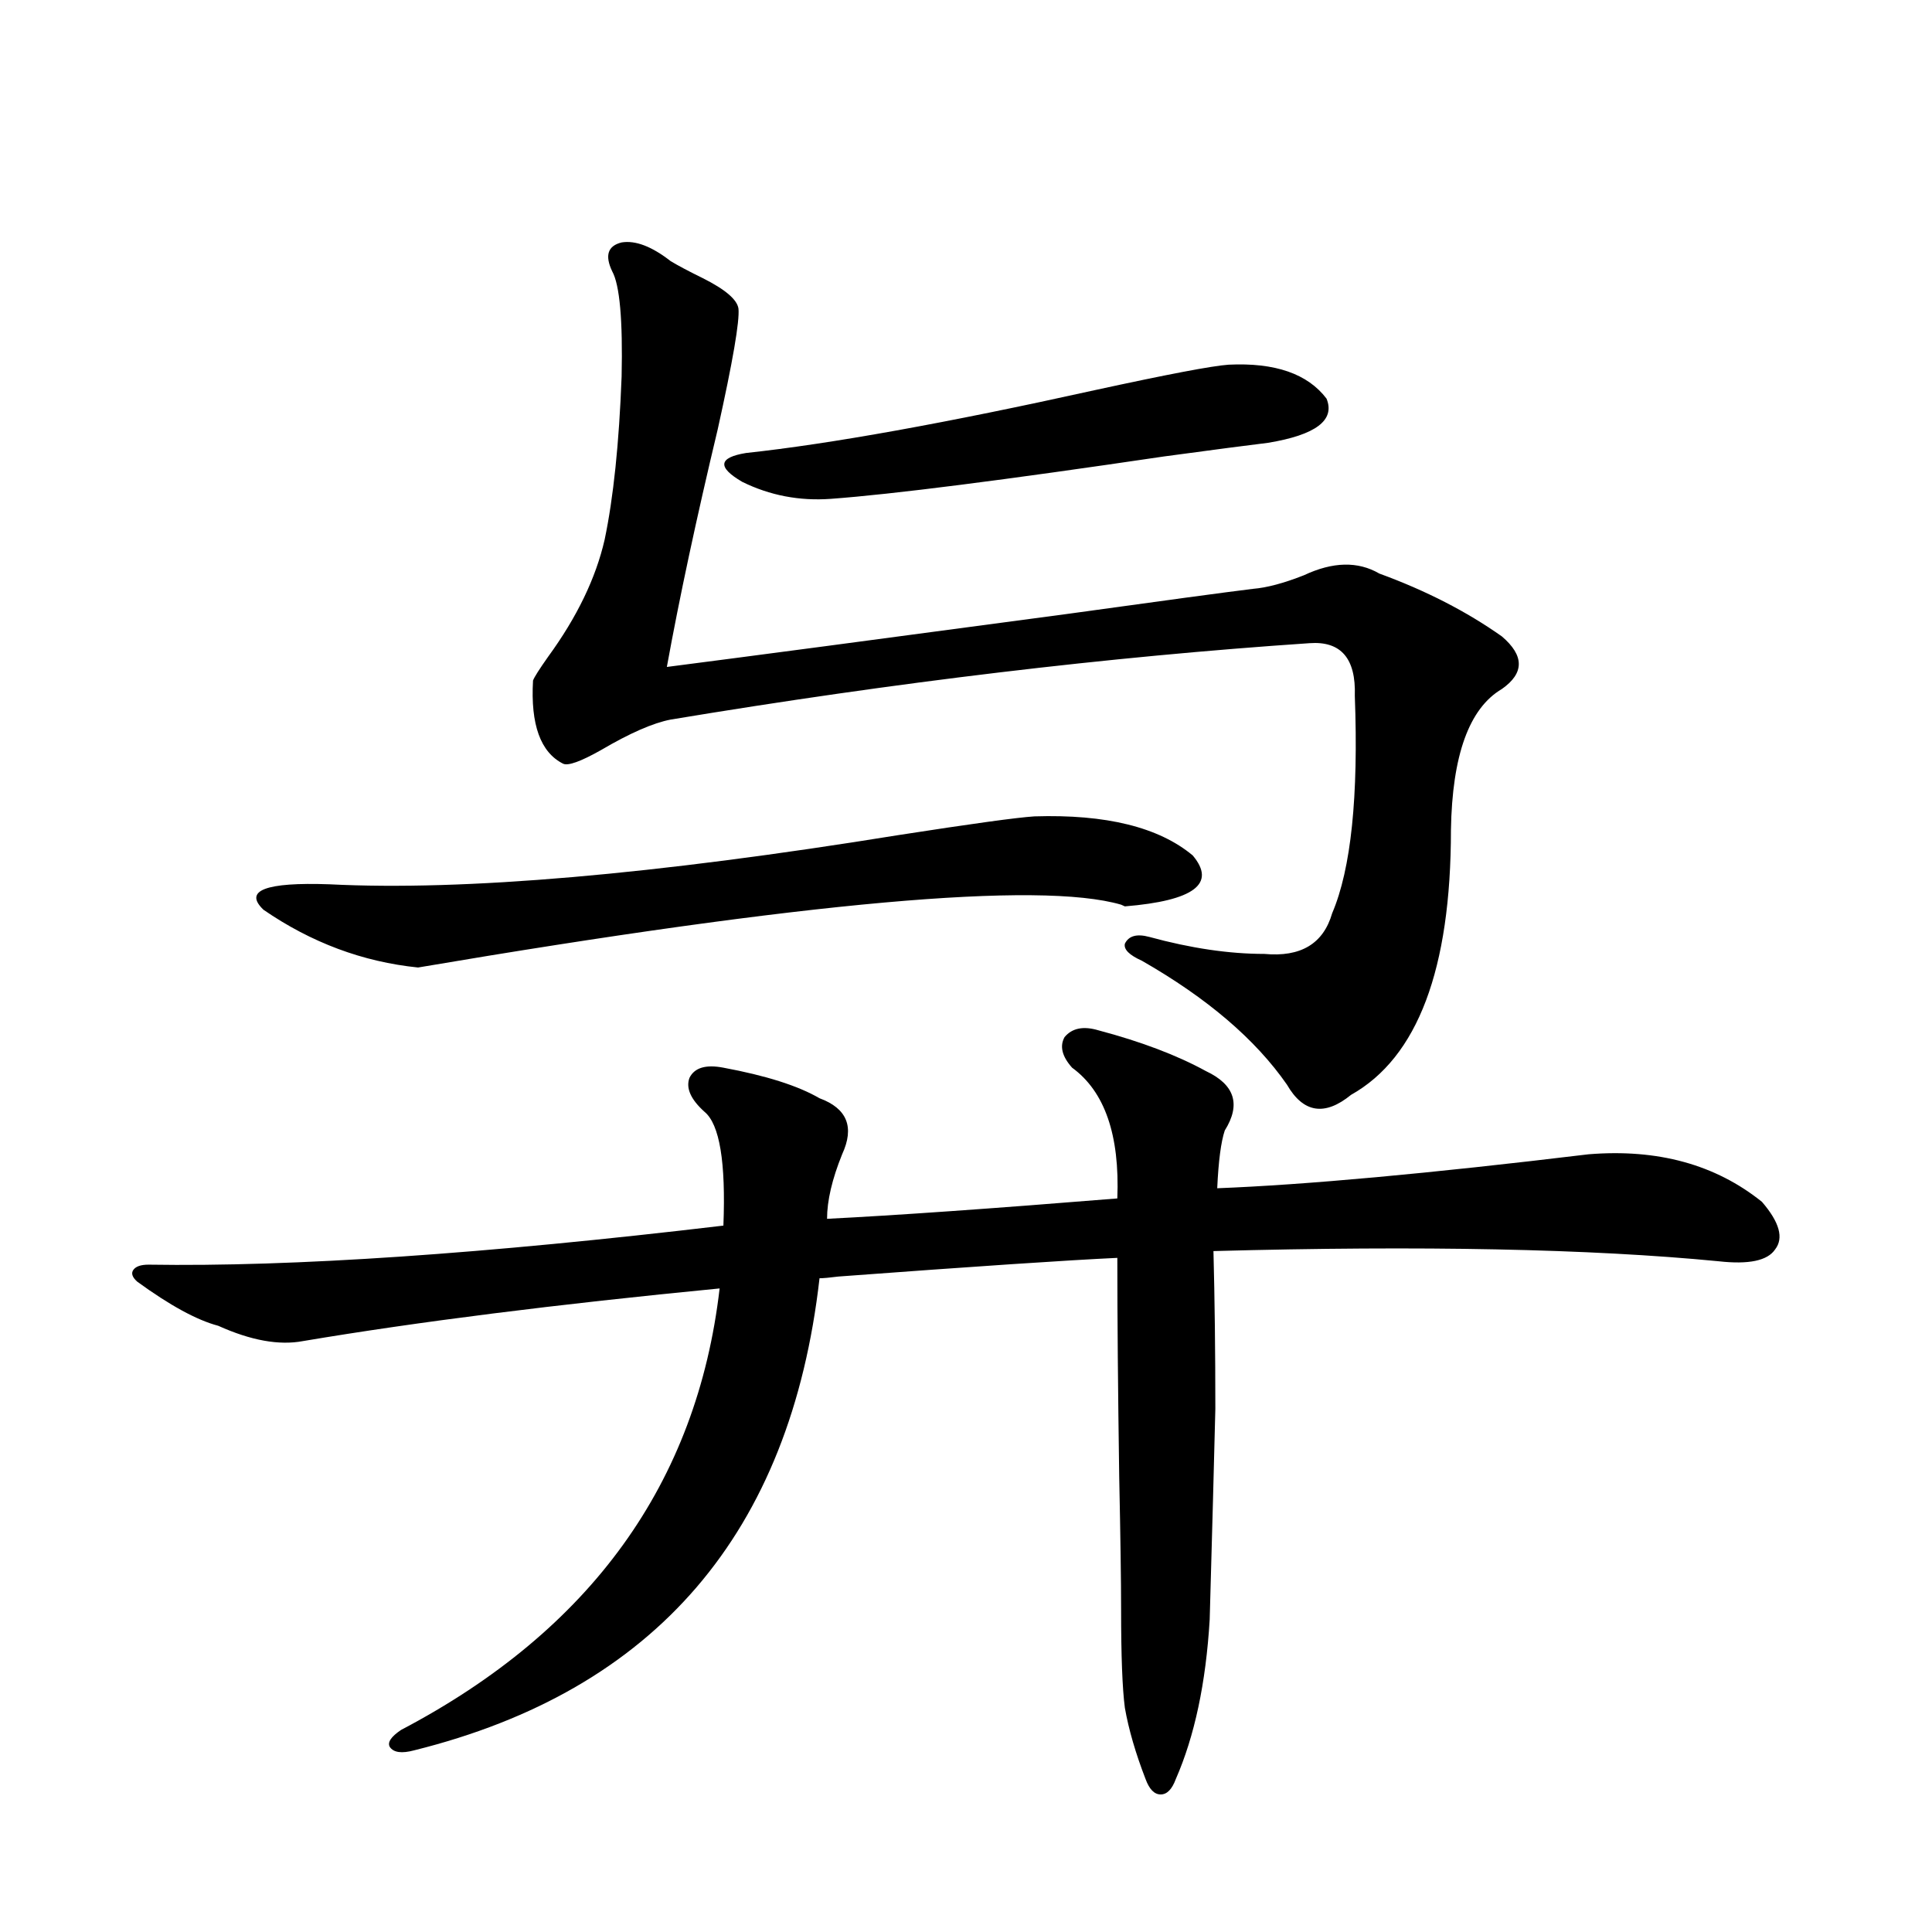
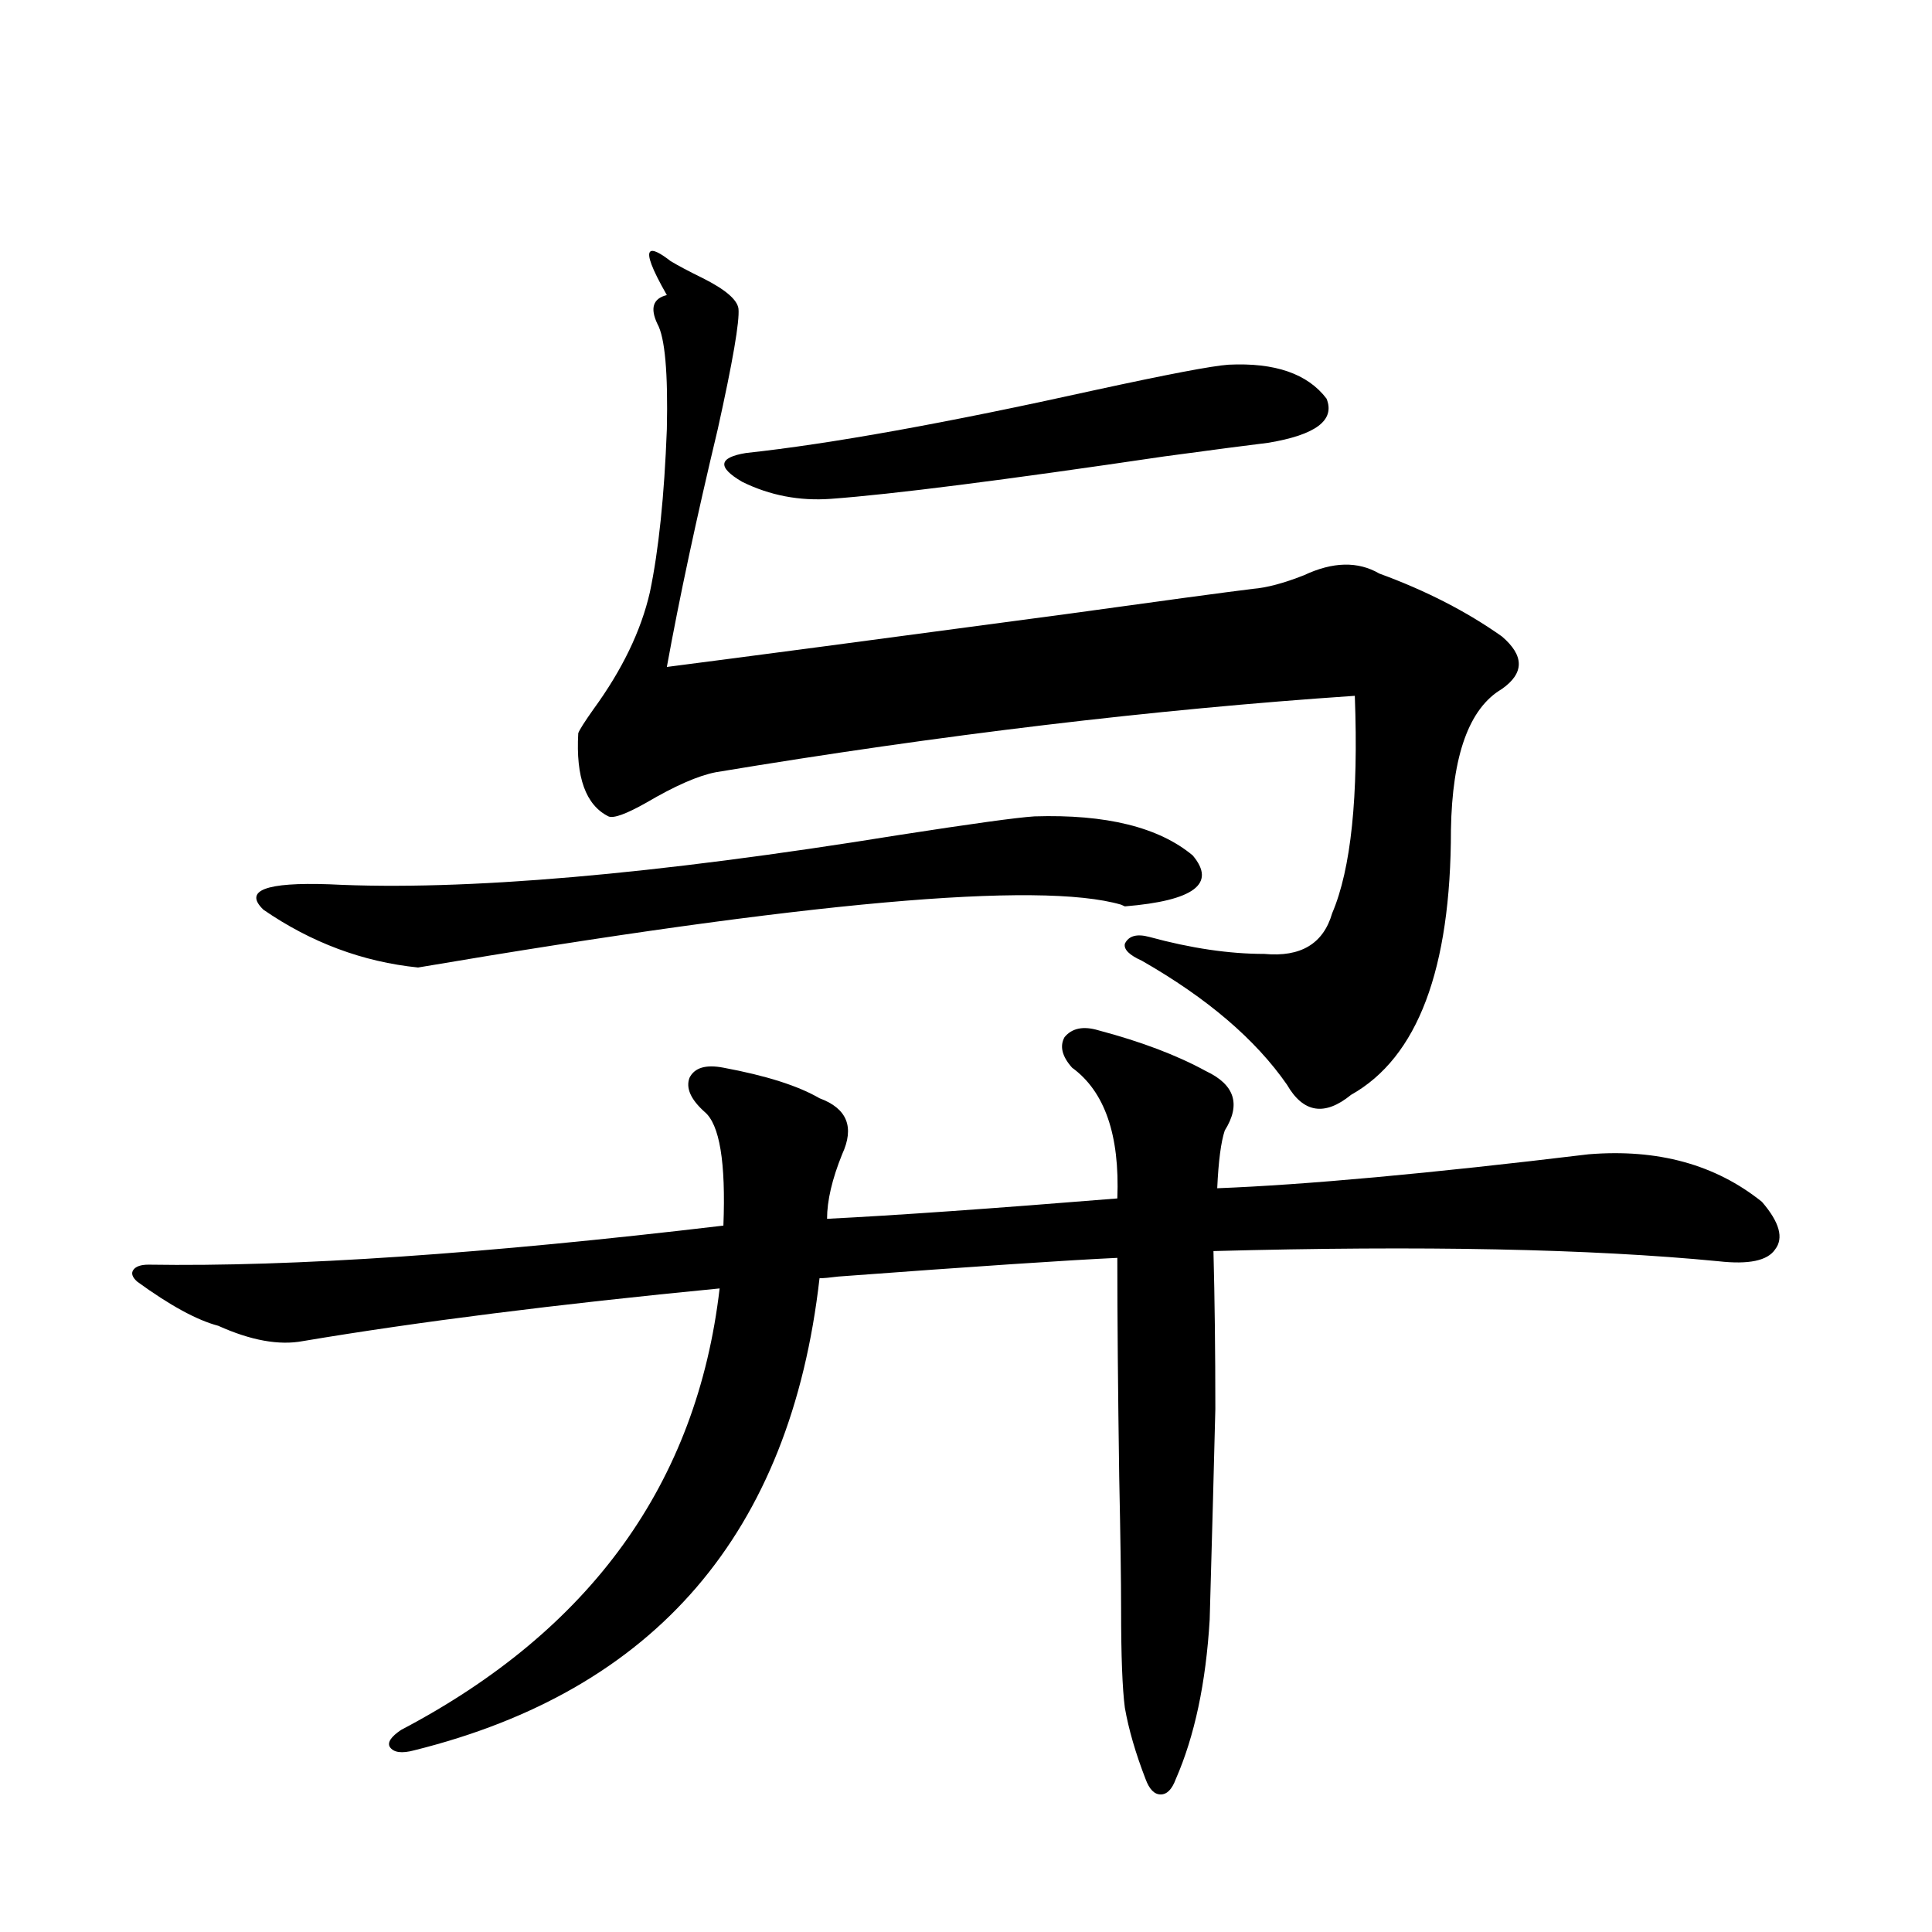
<svg xmlns="http://www.w3.org/2000/svg" version="1.1" id="图层_1" x="0px" y="0px" width="1000px" height="1000px" viewBox="0 0 1000 1000" enable-background="new 0 0 1000 1000" xml:space="preserve">
-   <path d="M568.571,533.297c22.104,5.864,40.64,12.895,55.608,21.094c14.954,7.031,18.201,17.29,9.756,30.762  c-1.951,5.864-3.262,15.82-3.902,29.883c45.518-1.758,109.586-7.608,192.19-17.578c35.762-2.925,65.685,5.273,89.754,24.609  c9.101,10.547,11.372,18.759,6.829,24.609c-3.902,5.864-13.658,7.91-29.268,6.152c-66.34-6.441-153.502-8.198-261.457-5.273  c0.641,24.609,0.976,51.855,0.976,81.738c-0.655,26.958-1.631,63.281-2.927,108.984c-1.951,32.808-7.805,60.342-17.561,82.617  c-1.951,5.273-4.558,7.91-7.805,7.91c-3.262,0-5.854-2.637-7.805-7.91c-5.213-13.485-8.78-25.79-10.731-36.914  c-1.311-9.97-1.951-26.958-1.951-50.977c0-14.639-0.335-37.491-0.976-68.555c-0.655-45.113-0.976-82.906-0.976-113.379  c-25.365,1.181-73.504,4.395-144.387,9.668c-4.558,0.591-7.805,0.879-9.756,0.879c-14.969,131.836-84.876,213.272-209.751,244.336  c-6.509,1.758-10.731,1.167-12.683-1.758c-1.311-2.348,0.641-5.273,5.854-8.789c98.199-51.567,153.167-127.73,164.874-228.516  c-84.556,8.212-156.429,17.29-215.604,27.246c-12.362,2.348-26.996-0.288-43.901-7.91c-11.066-2.925-25.045-10.547-41.95-22.852  c-2.606-2.334-3.262-4.395-1.951-6.152c1.296-1.758,3.902-2.637,7.805-2.637c74.785,1.181,173.975-5.562,297.554-20.215  c1.296-32.808-1.951-52.432-9.756-58.887c-7.164-6.441-9.756-12.305-7.805-17.578c2.592-5.273,8.445-7.031,17.561-5.273  c22.104,4.106,38.688,9.38,49.755,15.82c14.299,5.273,18.201,14.941,11.707,29.004c-5.213,12.895-7.805,24.033-7.805,33.398  c35.121-1.758,85.196-5.273,150.24-10.547c1.296-32.808-6.509-55.371-23.414-67.676c-5.213-5.85-6.509-11.124-3.902-15.82  C554.913,532.13,560.767,530.963,568.571,533.297z M535.401,422.555c37.072-1.167,64.389,5.576,81.949,20.215  c12.348,14.653,0.641,23.442-35.121,26.367l-1.951-0.879c-42.285-12.305-163.578-1.456-363.894,32.52  c-28.627-2.925-55.288-12.881-79.998-29.883c-10.411-9.956,0.976-14.351,34.146-13.184c69.587,3.516,167.801-4.971,294.627-25.488  C502.872,426.373,526.286,423.146,535.401,422.555z M347.113,135.153c3.902,2.348,9.421,5.273,16.585,8.789  c11.707,5.864,17.881,11.137,18.536,15.82c0.641,6.455-2.927,27.246-10.731,62.402c-11.066,46.294-19.847,87.314-26.341,123.047  c40.975-5.273,109.586-14.351,205.849-27.246c50.73-7.031,83.245-11.426,97.559-13.184c7.149-0.577,15.93-2.925,26.341-7.031  c14.954-7.031,27.957-7.32,39.023-0.879c24.055,8.789,45.197,19.638,63.413,32.52c11.707,9.97,11.707,19.048,0,27.246  c-16.92,9.97-25.7,34.277-26.341,72.949c0,72.07-17.24,117.773-51.706,137.109c-13.658,11.137-24.725,9.38-33.17-5.273  c-16.265-23.428-41.31-44.824-75.12-64.16c-6.509-2.925-9.436-5.85-8.78-8.789c1.951-4.092,6.174-5.273,12.683-3.516  c21.463,5.864,41.295,8.789,59.511,8.789c18.856,1.758,30.563-5.273,35.121-21.094c9.756-22.852,13.658-60.342,11.707-112.5  c0.641-19.336-7.164-28.413-23.414-27.246c-104.067,7.031-214.309,20.215-330.724,39.551c-9.115,1.758-21.143,7.031-36.097,15.82  c-10.411,5.864-16.92,8.212-19.512,7.031c-11.707-5.85-16.92-20.215-15.609-43.066c0.641-1.758,3.247-5.85,7.805-12.305  c14.954-20.503,24.71-40.718,29.268-60.645c4.543-21.67,7.47-49.795,8.78-84.375c0.641-29.292-0.976-47.461-4.878-54.492  c-3.902-8.198-2.286-13.184,4.878-14.941C328.897,124.317,337.357,127.545,347.113,135.153z M635.887,188.766  c24.055-1.167,40.975,4.697,50.73,17.578c4.543,11.137-5.533,18.759-30.243,22.852c-9.756,1.181-27.651,3.516-53.657,7.031  c-83.26,12.305-140.819,19.638-172.679,21.973c-16.265,1.181-31.554-1.758-45.853-8.789c-13.018-7.608-12.362-12.593,1.951-14.941  c43.566-4.683,103.732-15.518,180.483-32.52C604.333,193.751,627.427,189.356,635.887,188.766z" />
+   <path d="M568.571,533.297c22.104,5.864,40.64,12.895,55.608,21.094c14.954,7.031,18.201,17.29,9.756,30.762  c-1.951,5.864-3.262,15.82-3.902,29.883c45.518-1.758,109.586-7.608,192.19-17.578c35.762-2.925,65.685,5.273,89.754,24.609  c9.101,10.547,11.372,18.759,6.829,24.609c-3.902,5.864-13.658,7.91-29.268,6.152c-66.34-6.441-153.502-8.198-261.457-5.273  c0.641,24.609,0.976,51.855,0.976,81.738c-0.655,26.958-1.631,63.281-2.927,108.984c-1.951,32.808-7.805,60.342-17.561,82.617  c-1.951,5.273-4.558,7.91-7.805,7.91c-3.262,0-5.854-2.637-7.805-7.91c-5.213-13.485-8.78-25.79-10.731-36.914  c-1.311-9.97-1.951-26.958-1.951-50.977c0-14.639-0.335-37.491-0.976-68.555c-0.655-45.113-0.976-82.906-0.976-113.379  c-25.365,1.181-73.504,4.395-144.387,9.668c-4.558,0.591-7.805,0.879-9.756,0.879c-14.969,131.836-84.876,213.272-209.751,244.336  c-6.509,1.758-10.731,1.167-12.683-1.758c-1.311-2.348,0.641-5.273,5.854-8.789c98.199-51.567,153.167-127.73,164.874-228.516  c-84.556,8.212-156.429,17.29-215.604,27.246c-12.362,2.348-26.996-0.288-43.901-7.91c-11.066-2.925-25.045-10.547-41.95-22.852  c-2.606-2.334-3.262-4.395-1.951-6.152c1.296-1.758,3.902-2.637,7.805-2.637c74.785,1.181,173.975-5.562,297.554-20.215  c1.296-32.808-1.951-52.432-9.756-58.887c-7.164-6.441-9.756-12.305-7.805-17.578c2.592-5.273,8.445-7.031,17.561-5.273  c22.104,4.106,38.688,9.38,49.755,15.82c14.299,5.273,18.201,14.941,11.707,29.004c-5.213,12.895-7.805,24.033-7.805,33.398  c35.121-1.758,85.196-5.273,150.24-10.547c1.296-32.808-6.509-55.371-23.414-67.676c-5.213-5.85-6.509-11.124-3.902-15.82  C554.913,532.13,560.767,530.963,568.571,533.297z M535.401,422.555c37.072-1.167,64.389,5.576,81.949,20.215  c12.348,14.653,0.641,23.442-35.121,26.367l-1.951-0.879c-42.285-12.305-163.578-1.456-363.894,32.52  c-28.627-2.925-55.288-12.881-79.998-29.883c-10.411-9.956,0.976-14.351,34.146-13.184c69.587,3.516,167.801-4.971,294.627-25.488  C502.872,426.373,526.286,423.146,535.401,422.555z M347.113,135.153c3.902,2.348,9.421,5.273,16.585,8.789  c11.707,5.864,17.881,11.137,18.536,15.82c0.641,6.455-2.927,27.246-10.731,62.402c-11.066,46.294-19.847,87.314-26.341,123.047  c40.975-5.273,109.586-14.351,205.849-27.246c50.73-7.031,83.245-11.426,97.559-13.184c7.149-0.577,15.93-2.925,26.341-7.031  c14.954-7.031,27.957-7.32,39.023-0.879c24.055,8.789,45.197,19.638,63.413,32.52c11.707,9.97,11.707,19.048,0,27.246  c-16.92,9.97-25.7,34.277-26.341,72.949c0,72.07-17.24,117.773-51.706,137.109c-13.658,11.137-24.725,9.38-33.17-5.273  c-16.265-23.428-41.31-44.824-75.12-64.16c-6.509-2.925-9.436-5.85-8.78-8.789c1.951-4.092,6.174-5.273,12.683-3.516  c21.463,5.864,41.295,8.789,59.511,8.789c18.856,1.758,30.563-5.273,35.121-21.094c9.756-22.852,13.658-60.342,11.707-112.5  c-104.067,7.031-214.309,20.215-330.724,39.551c-9.115,1.758-21.143,7.031-36.097,15.82  c-10.411,5.864-16.92,8.212-19.512,7.031c-11.707-5.85-16.92-20.215-15.609-43.066c0.641-1.758,3.247-5.85,7.805-12.305  c14.954-20.503,24.71-40.718,29.268-60.645c4.543-21.67,7.47-49.795,8.78-84.375c0.641-29.292-0.976-47.461-4.878-54.492  c-3.902-8.198-2.286-13.184,4.878-14.941C328.897,124.317,337.357,127.545,347.113,135.153z M635.887,188.766  c24.055-1.167,40.975,4.697,50.73,17.578c4.543,11.137-5.533,18.759-30.243,22.852c-9.756,1.181-27.651,3.516-53.657,7.031  c-83.26,12.305-140.819,19.638-172.679,21.973c-16.265,1.181-31.554-1.758-45.853-8.789c-13.018-7.608-12.362-12.593,1.951-14.941  c43.566-4.683,103.732-15.518,180.483-32.52C604.333,193.751,627.427,189.356,635.887,188.766z" />
</svg>